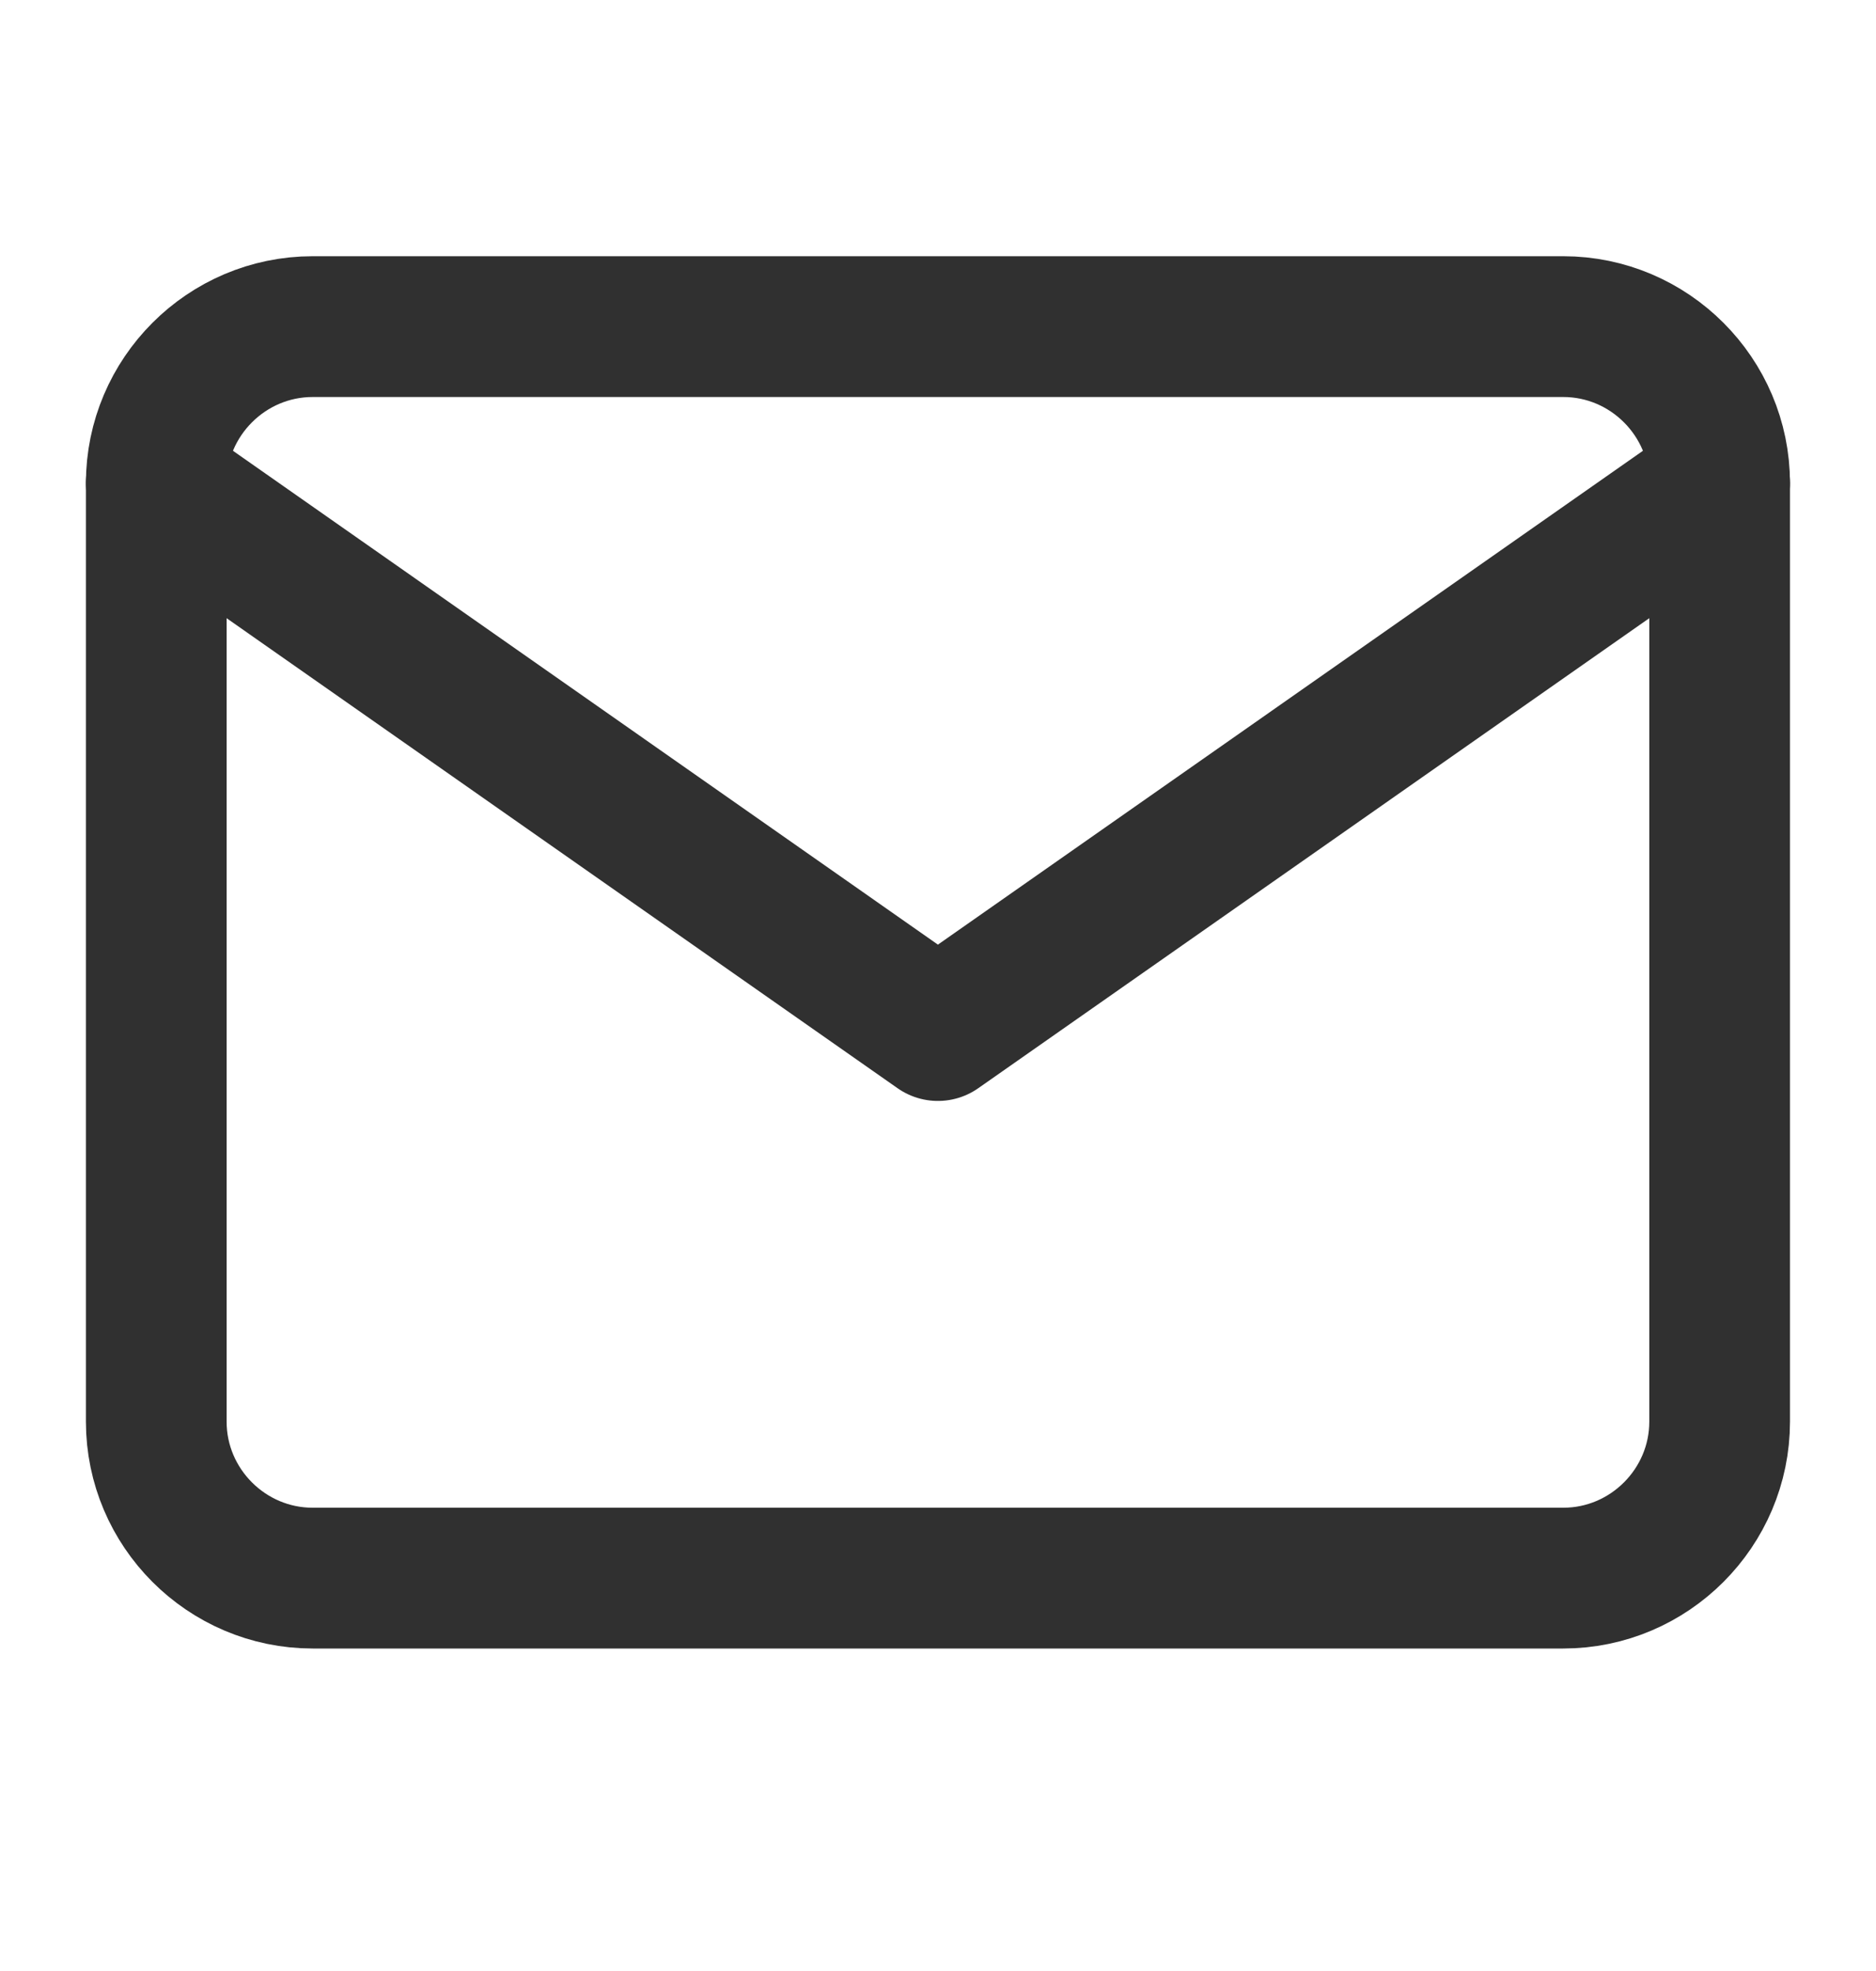
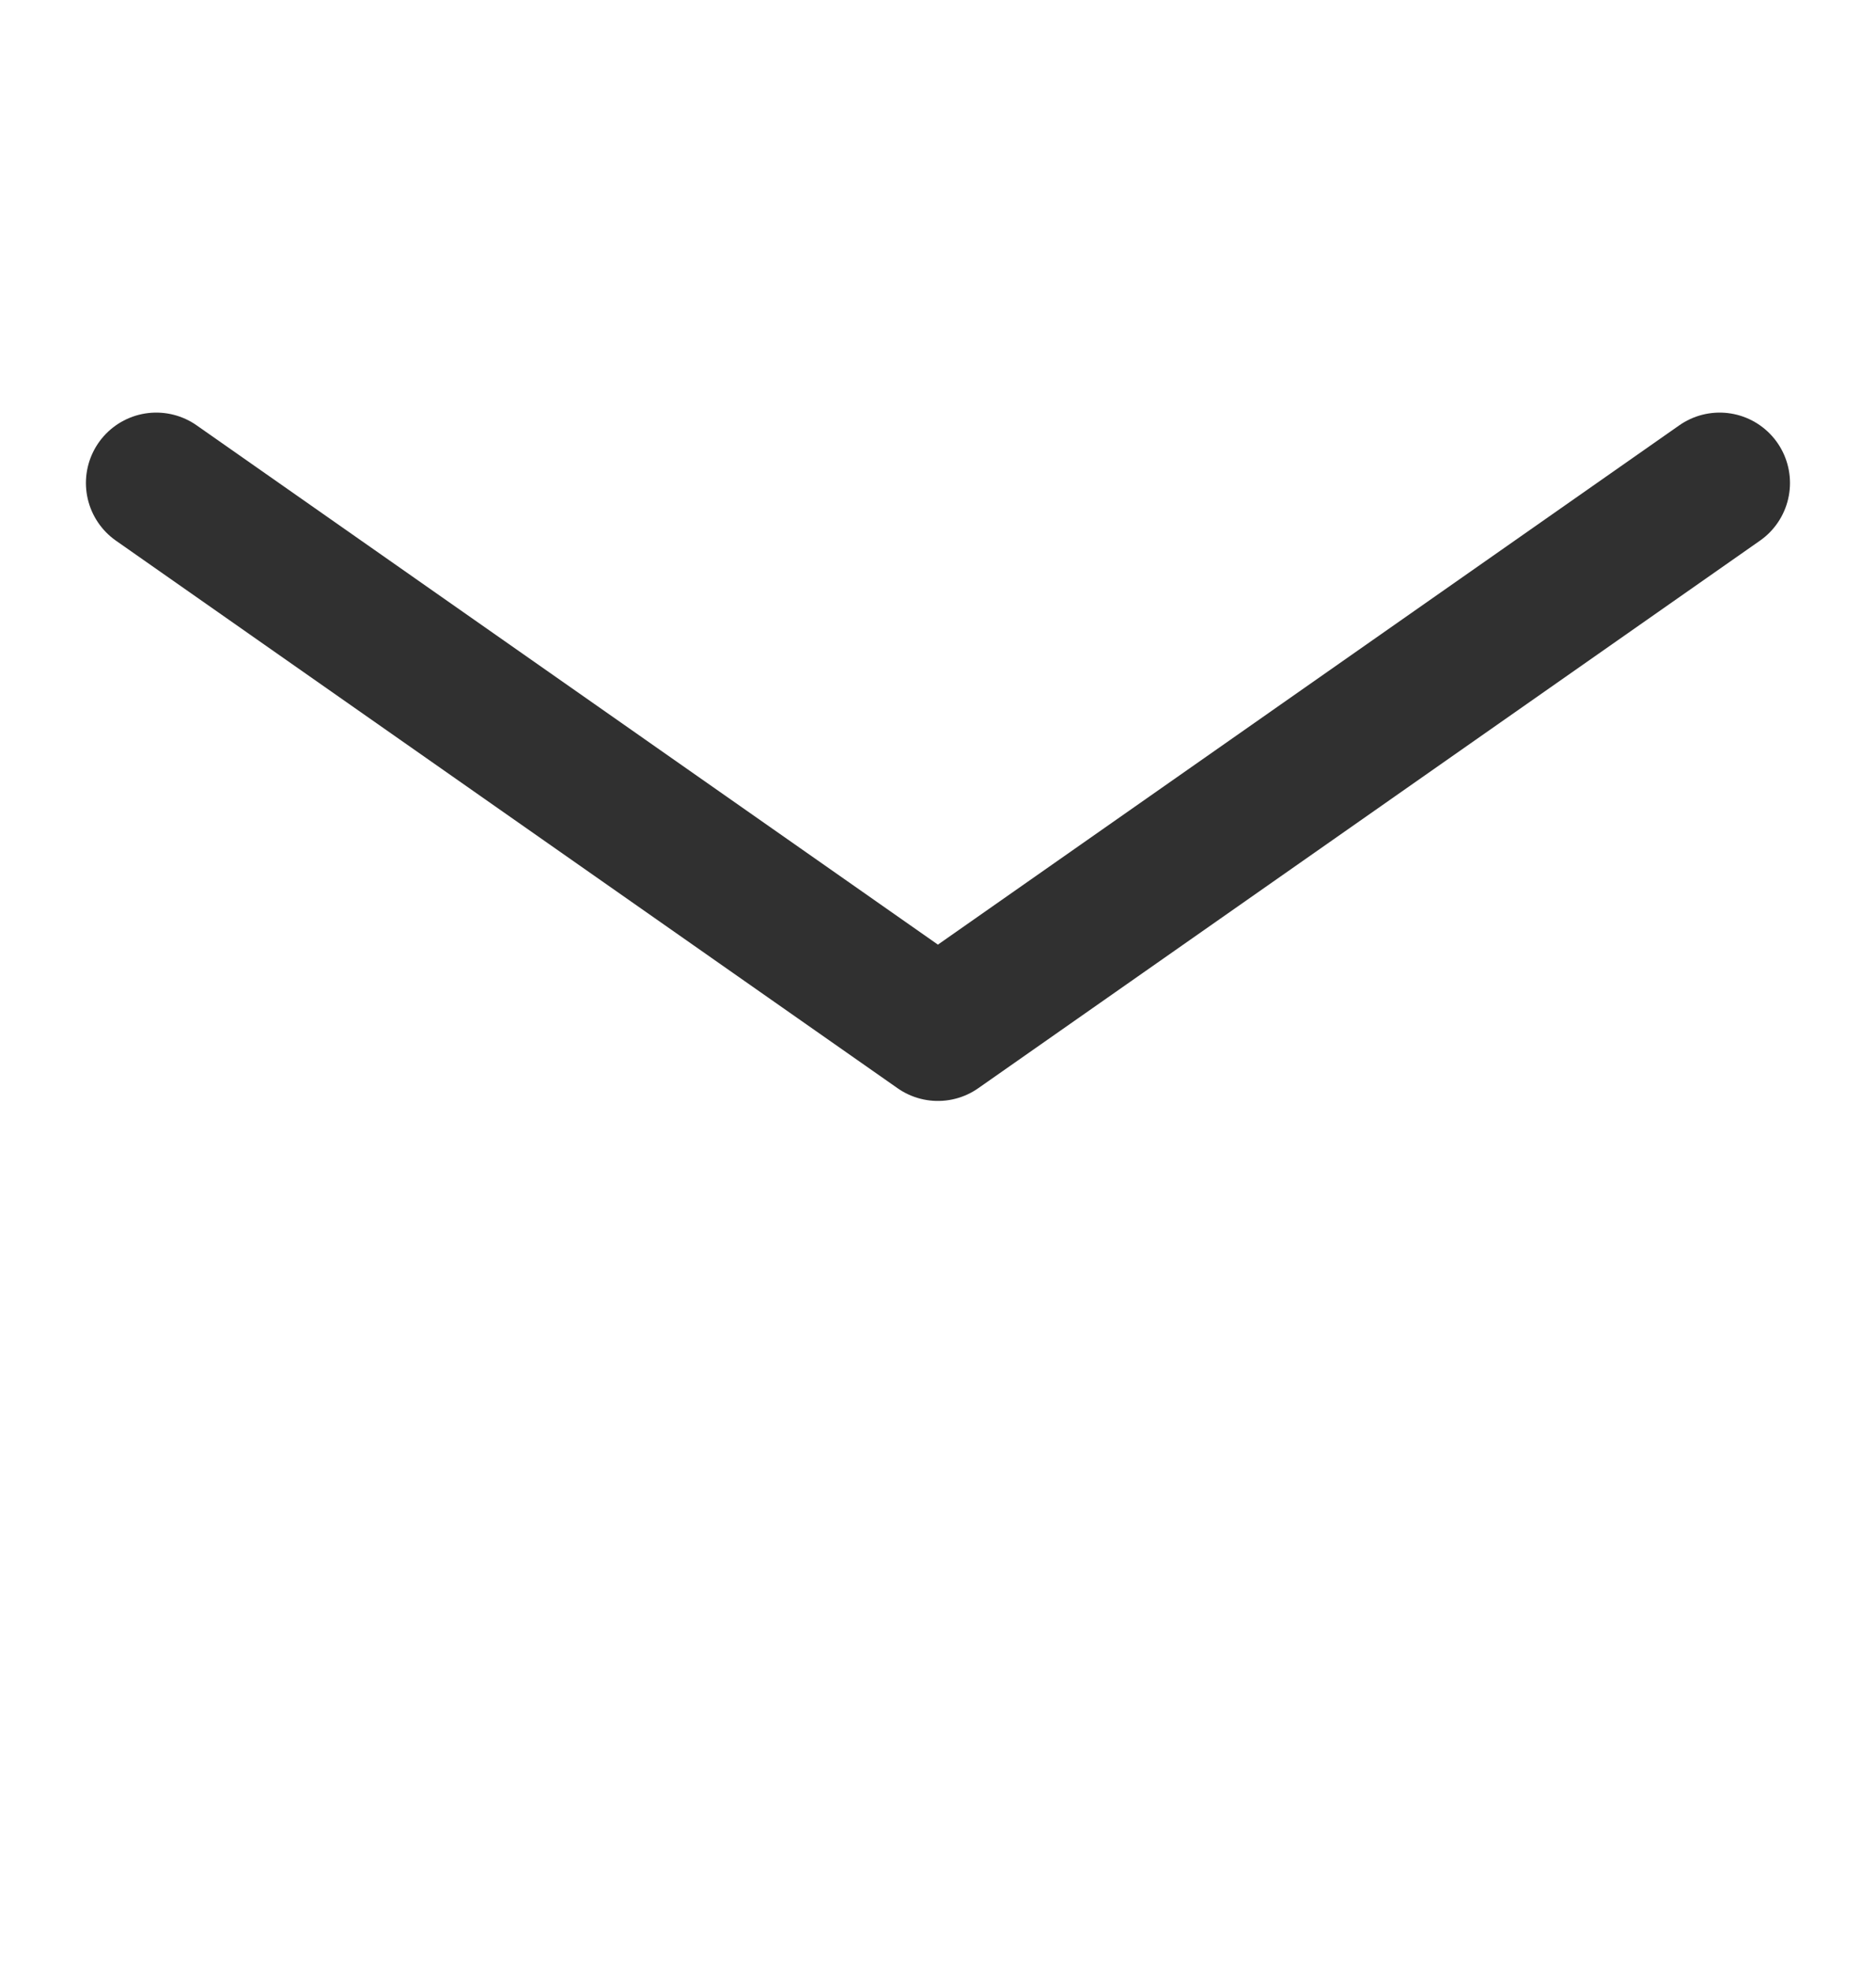
<svg xmlns="http://www.w3.org/2000/svg" width="20" height="21" viewBox="0 0 20 21" fill="none">
-   <path d="M3.333 3.48H16.666C17.583 3.48 18.333 4.23 18.333 5.147V15.147C18.333 16.064 17.583 16.814 16.666 16.814H3.333C2.416 16.814 1.666 16.064 1.666 15.147V5.147C1.666 4.23 2.416 3.48 3.333 3.48Z" stroke="#303030" stroke-width="1.5" stroke-linecap="round" stroke-linejoin="round" />
  <path d="M18.333 5.146L9.999 10.98L1.666 5.146" stroke="#303030" stroke-width="1.5" stroke-linecap="round" stroke-linejoin="round" />
</svg>